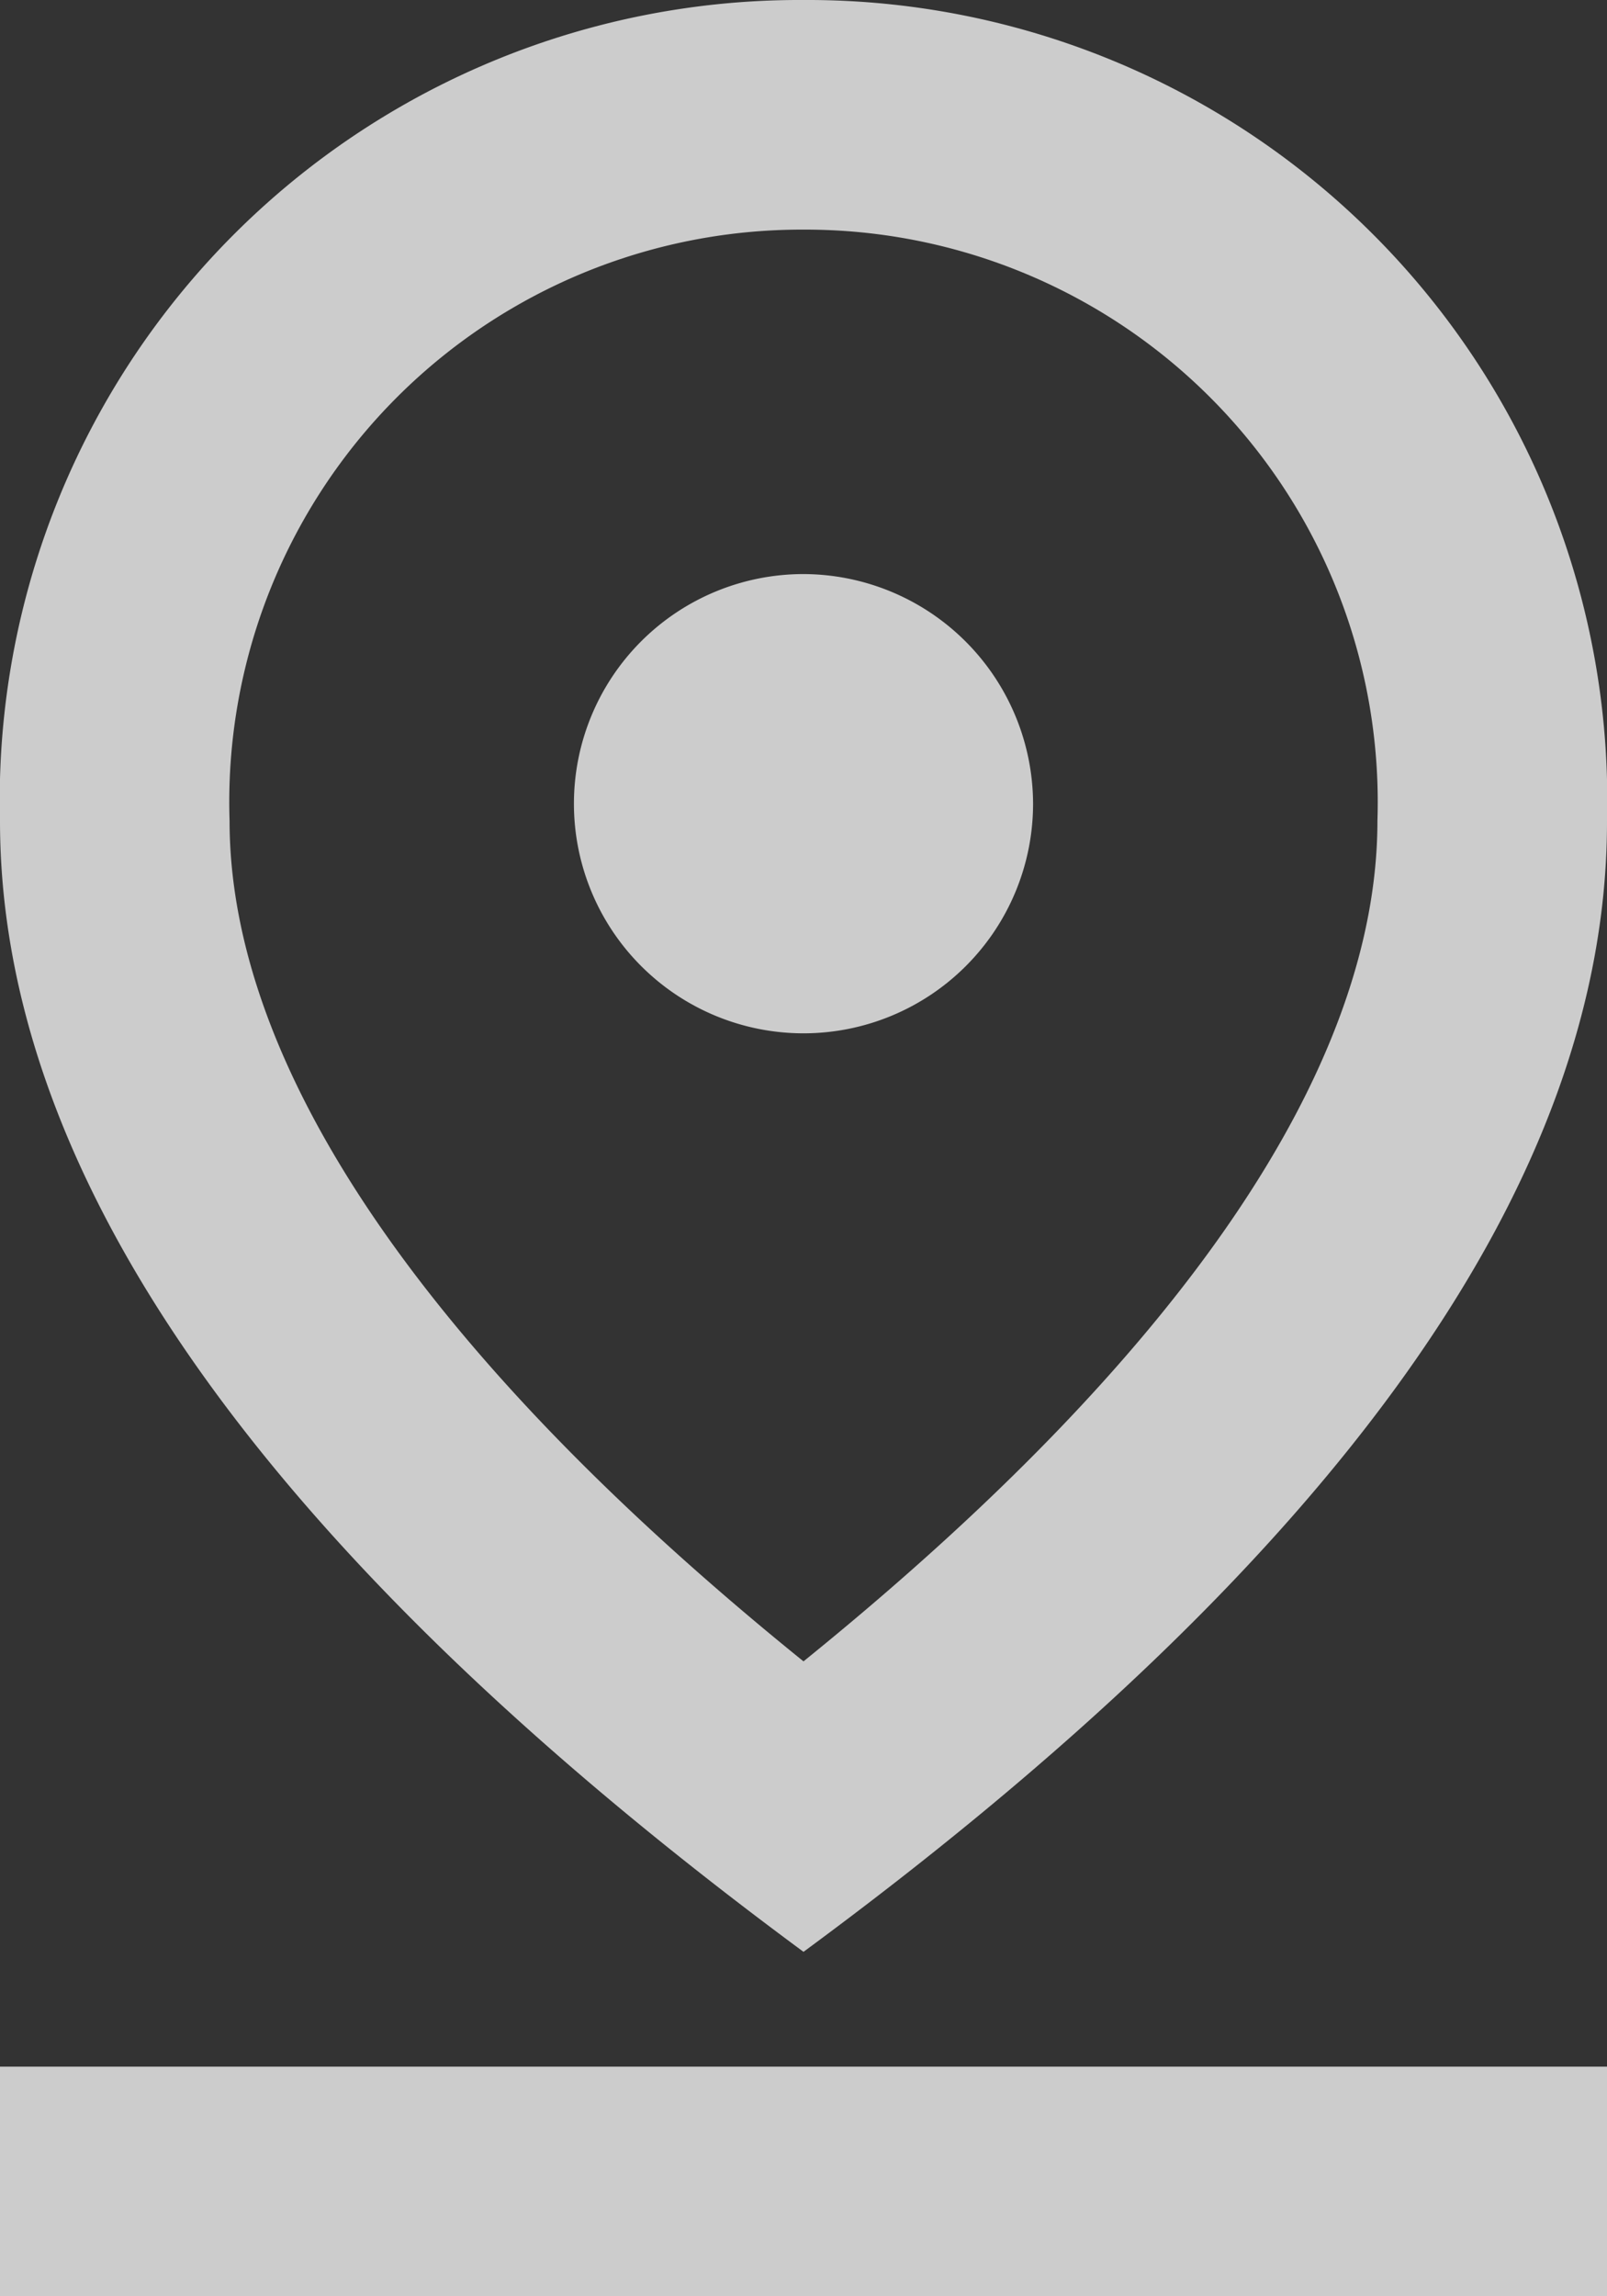
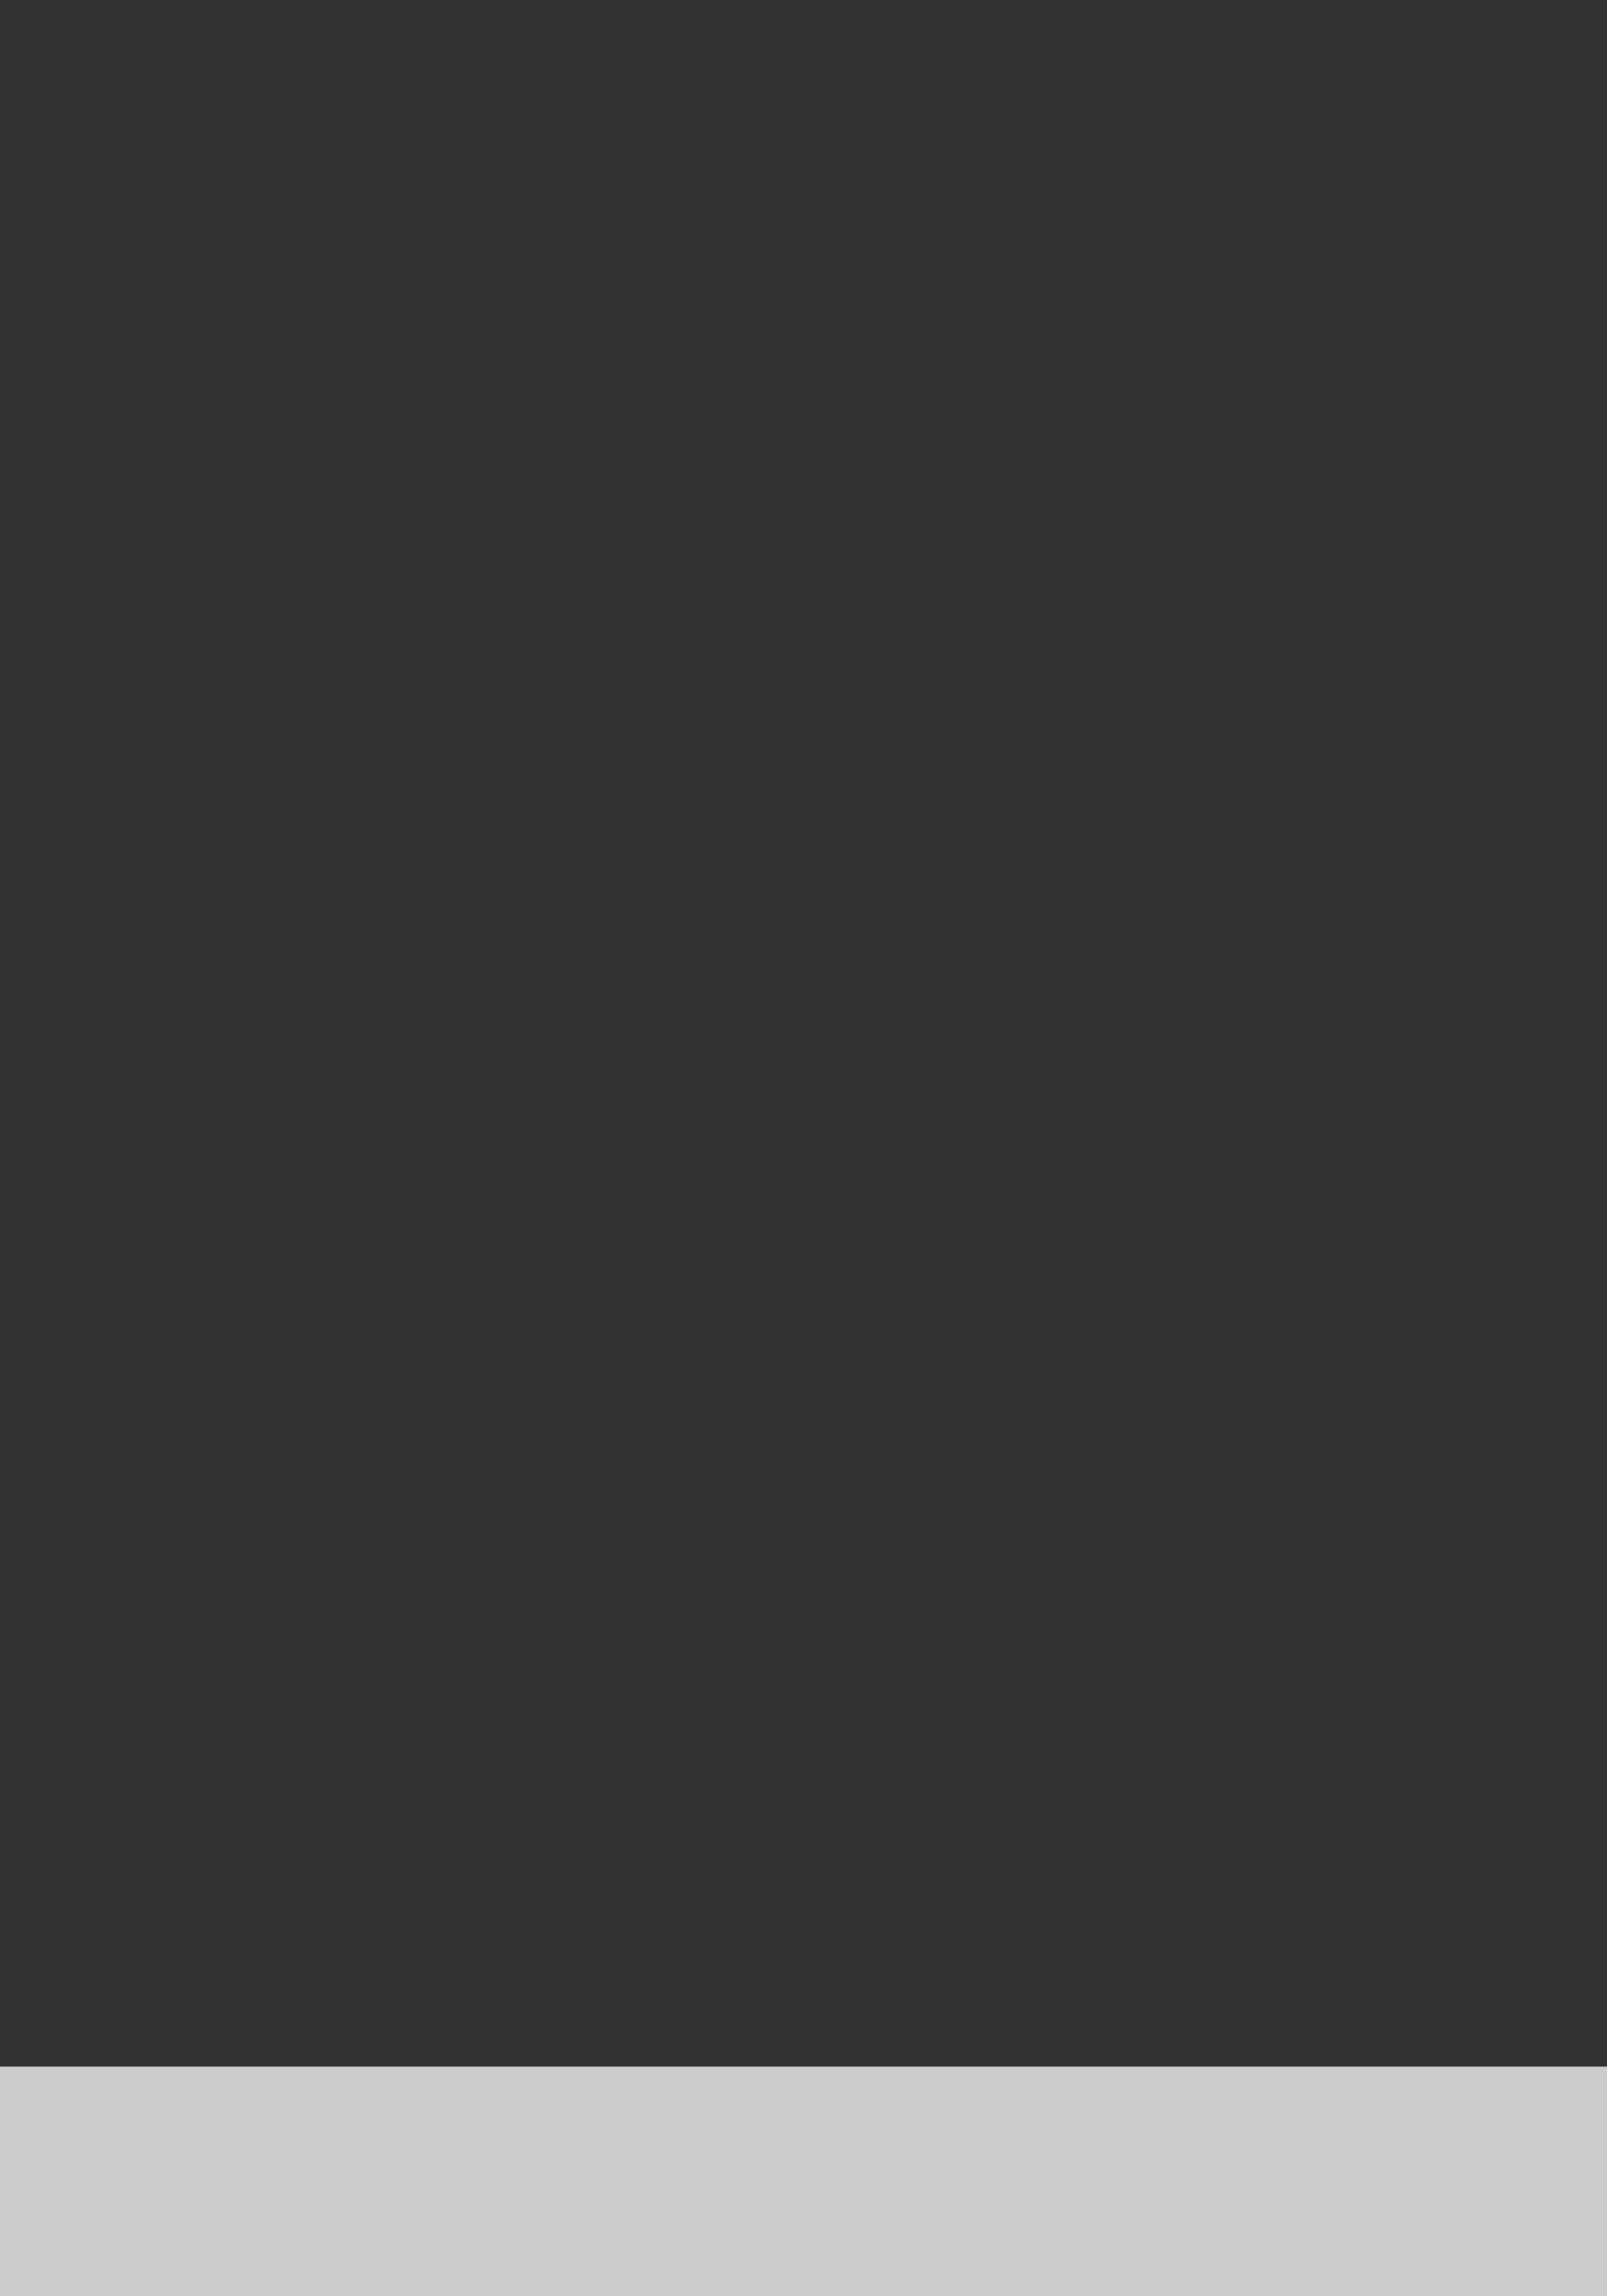
<svg xmlns="http://www.w3.org/2000/svg" width="21" height="30" viewBox="0 0 21 30">
  <rect x="0" y="0" width="21" height="30" fill="#333333" stroke="none" />
  <g id="Icon_material-outline-pin-drop" data-name="Icon material-outline-pin-drop" transform="translate(-7.5 -3)" opacity="0.75">
-     <path id="Path_51" data-name="Path 51" d="M18,6a7.48,7.48,0,0,1,7.5,7.725c0,3.24-2.58,7-7.5,10.98-4.92-3.975-7.5-7.755-7.5-10.98A7.48,7.48,0,0,1,18,6m0-3A10.452,10.452,0,0,0,7.5,13.725Q7.5,20.745,18,28.5q10.508-7.74,10.5-14.775A10.452,10.452,0,0,0,18,3Z" fill="#fff" />
-     <path id="Path_52" data-name="Path 52" d="M18,10.5a3,3,0,1,0,3,3A3.009,3.009,0,0,0,18,10.5ZM7.5,30h21v3H7.5Z" fill="#fff" />
+     <path id="Path_52" data-name="Path 52" d="M18,10.5A3.009,3.009,0,0,0,18,10.5ZM7.5,30h21v3H7.5Z" fill="#fff" />
  </g>
</svg>